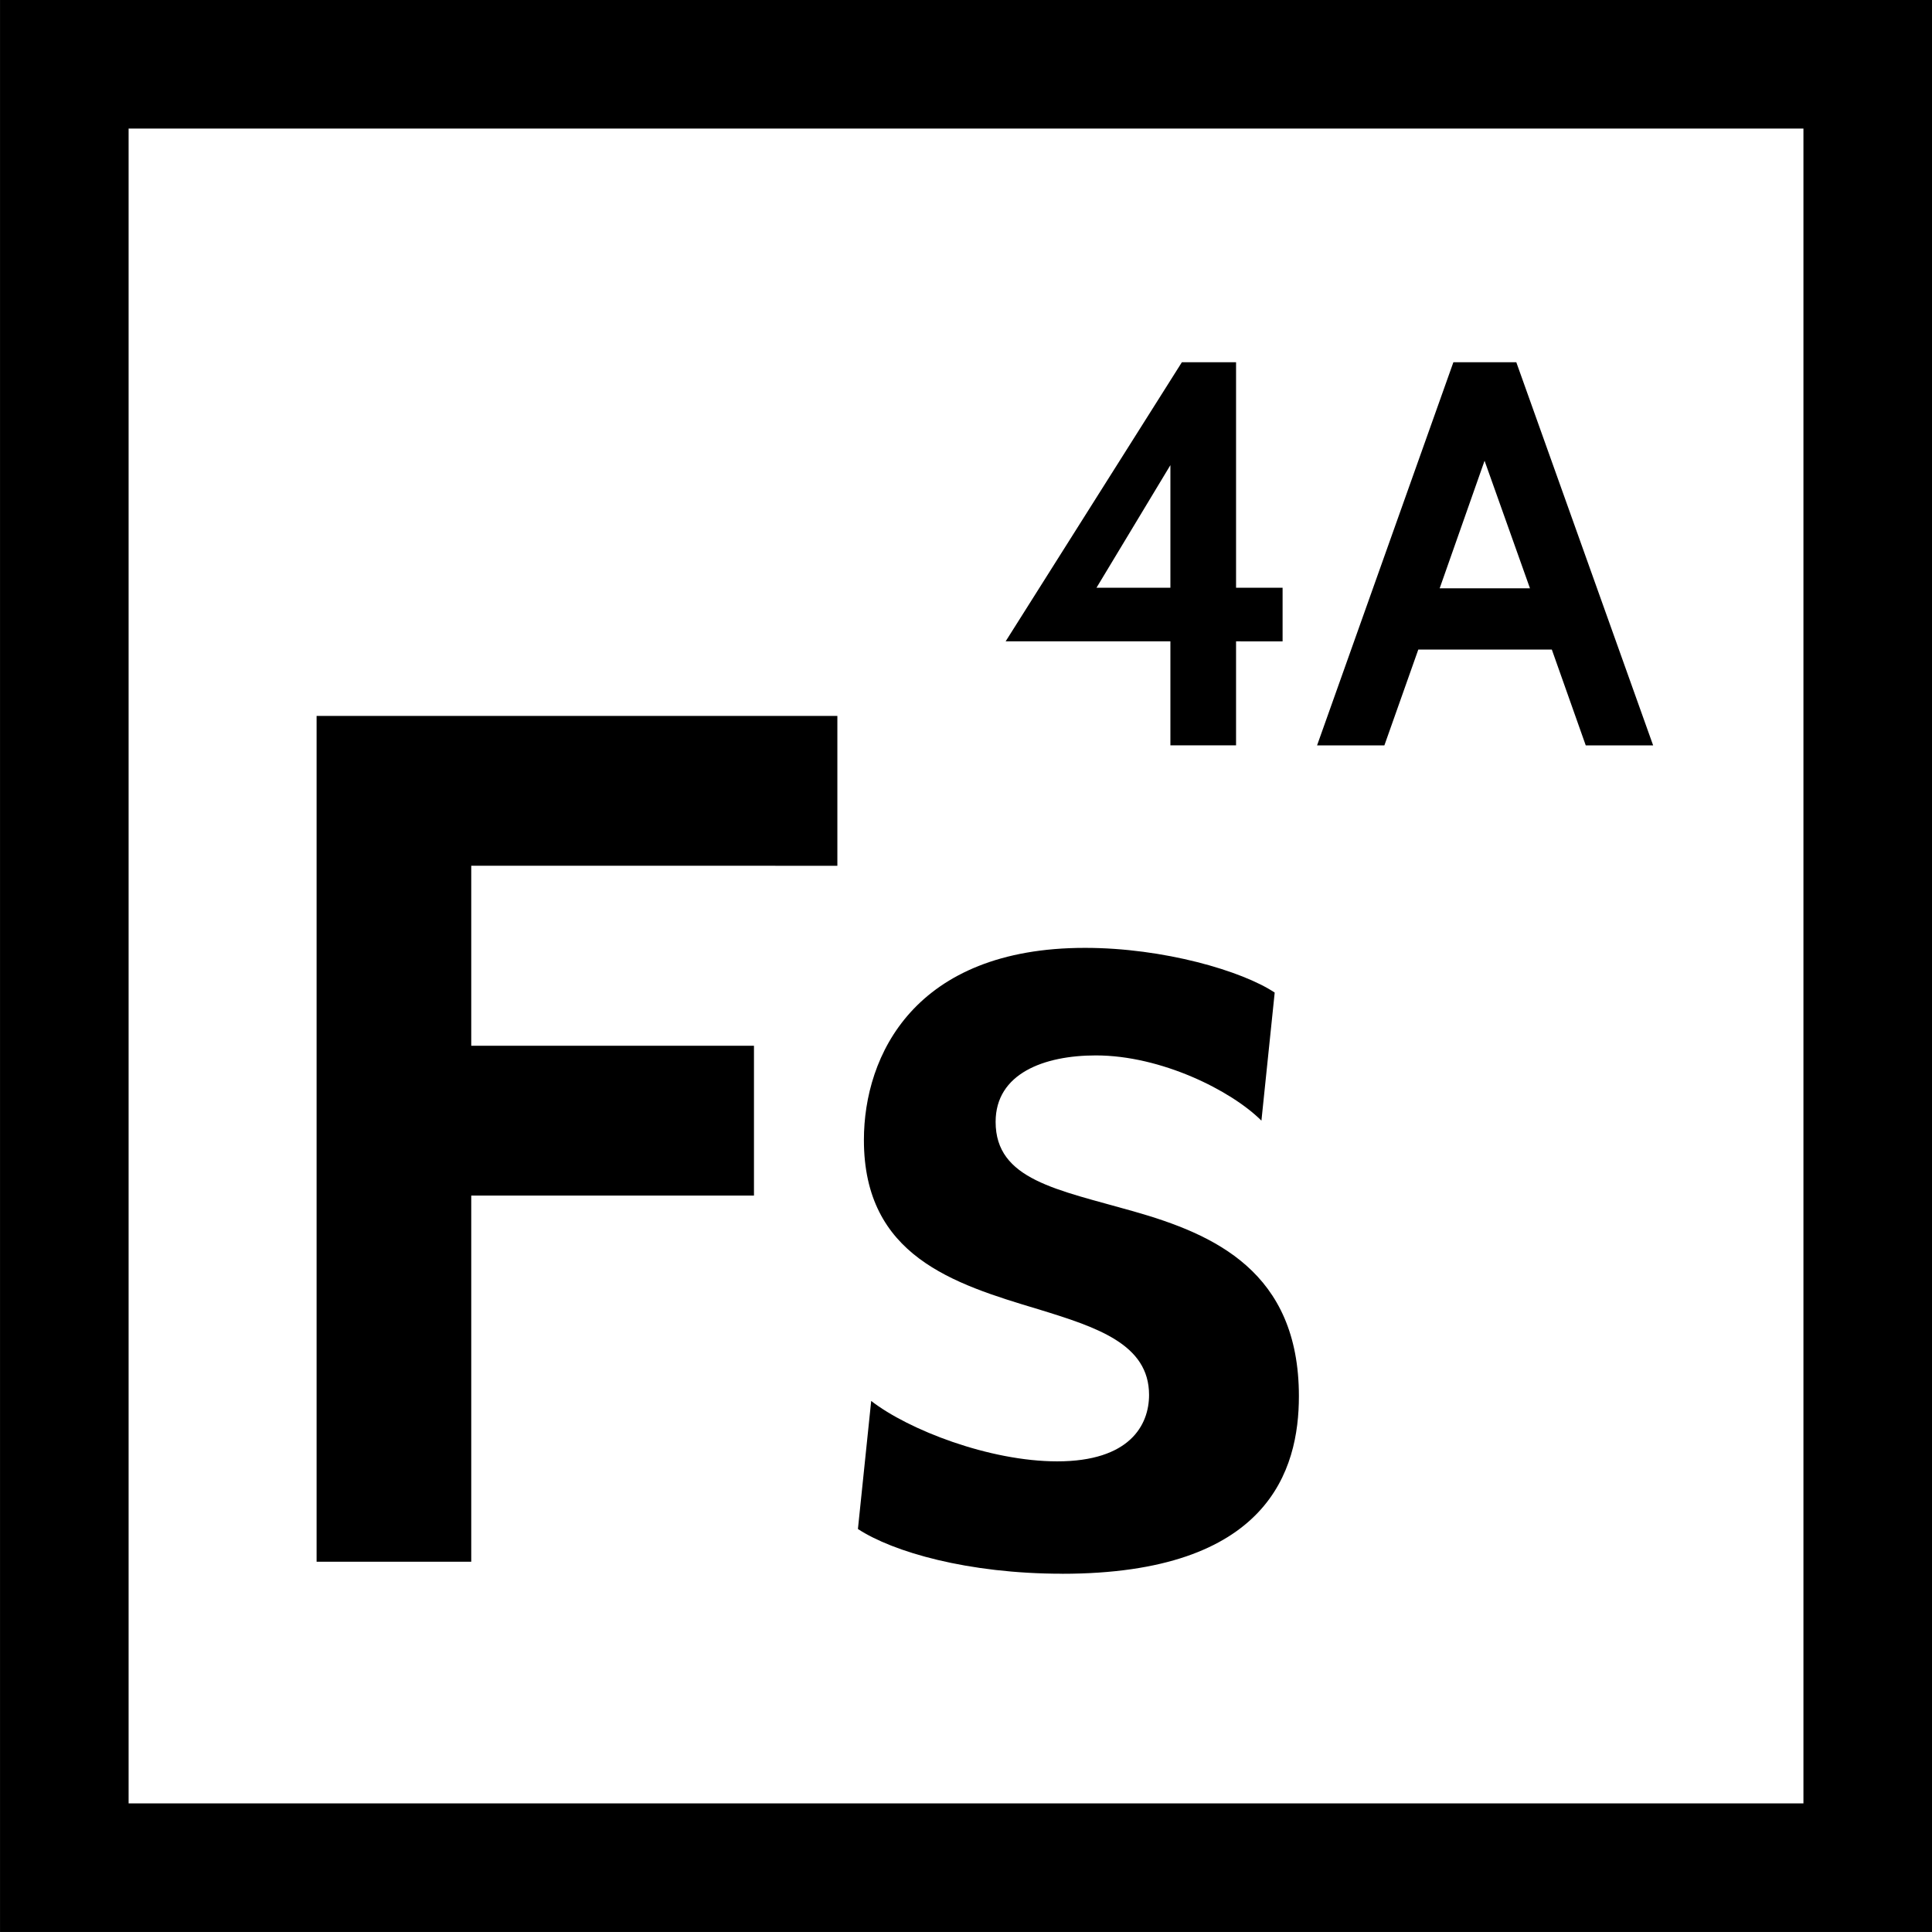
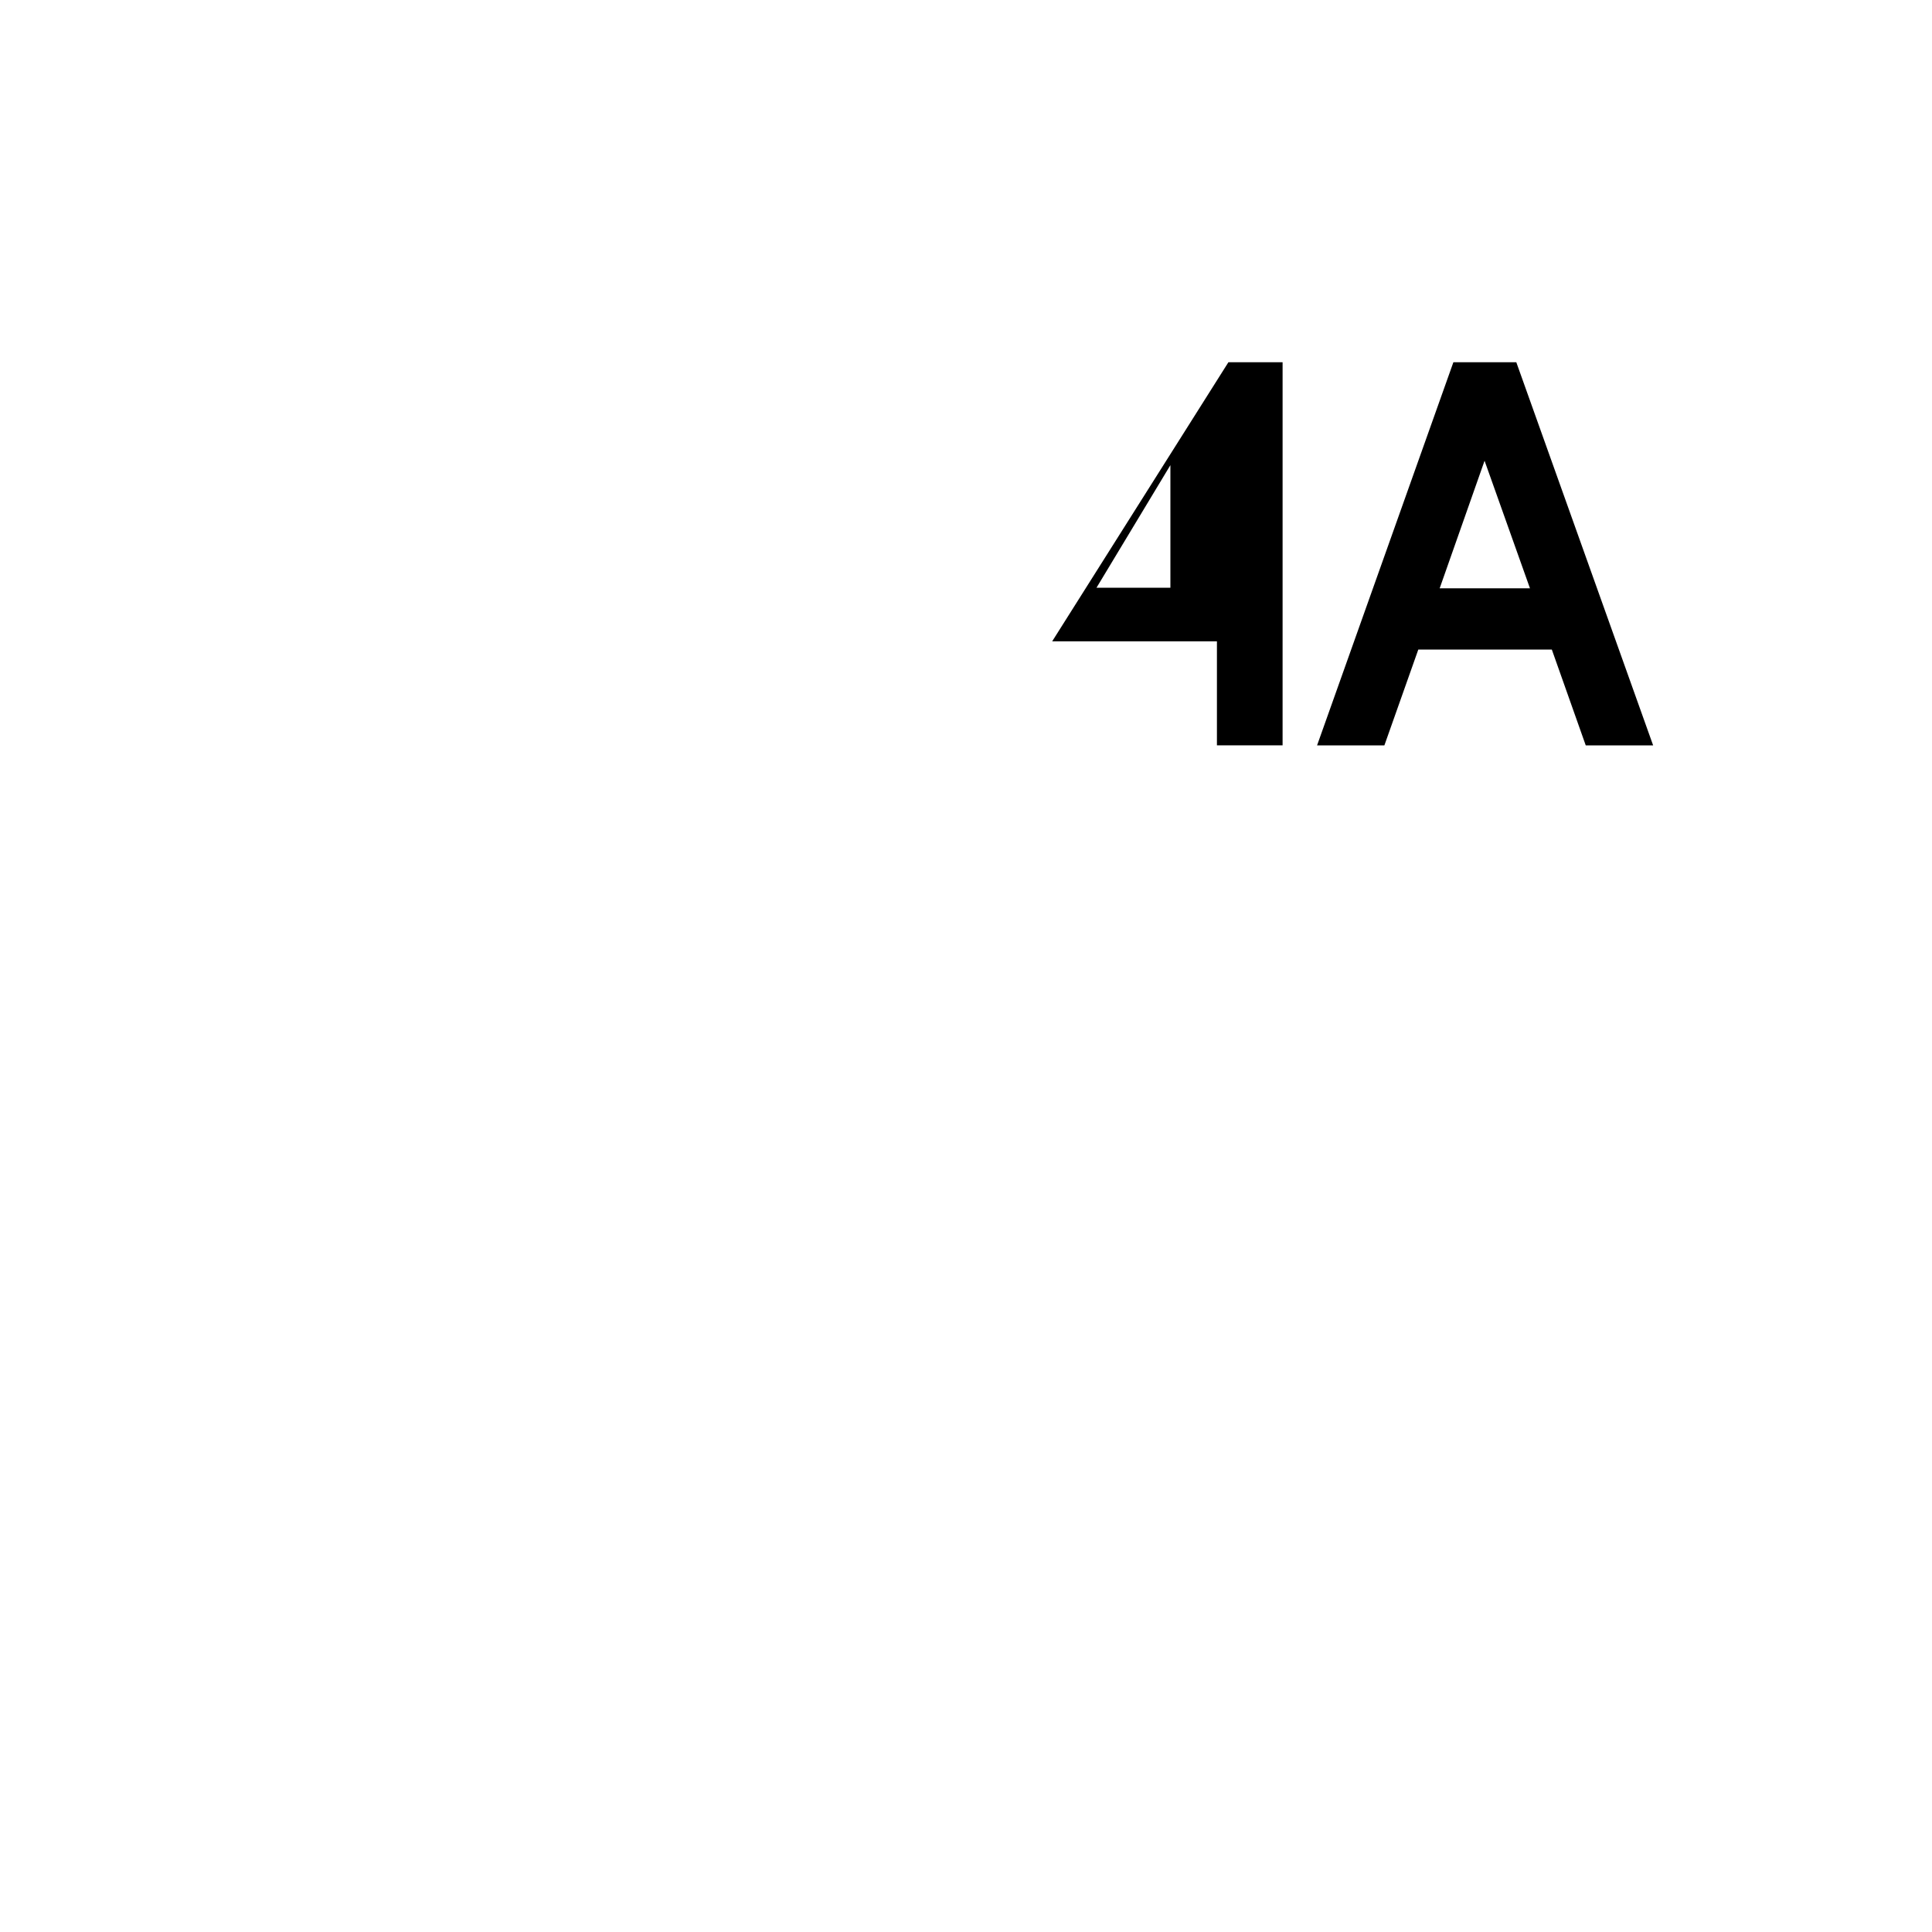
<svg xmlns="http://www.w3.org/2000/svg" xmlns:ns1="http://www.inkscape.org/namespaces/inkscape" xmlns:ns2="http://sodipodi.sourceforge.net/DTD/sodipodi-0.dtd" width="44.548mm" height="44.548mm" viewBox="0 0 44.548 44.548" version="1.1" id="svg5" ns1:version="1.1.2 (0a00cf5339, 2022-02-04)" ns2:docname="fs4a_vector.svg">
  <ns2:namedview id="namedview7" pagecolor="#ffffff" bordercolor="#666666" borderopacity="1.0" ns1:pageshadow="2" ns1:pageopacity="0.0" ns1:pagecheckerboard="0" ns1:document-units="mm" showgrid="false" ns1:zoom="1.9704153" ns1:cx="148.44586" ns1:cy="163.67108" ns1:window-width="1850" ns1:window-height="1016" ns1:window-x="0" ns1:window-y="0" ns1:window-maximized="1" ns1:current-layer="layer1" fit-margin-top="0" fit-margin-left="0" fit-margin-right="0" fit-margin-bottom="0" />
  <defs id="defs2" />
  <g ns1:label="Calque 1" ns1:groupmode="layer" id="layer1" transform="translate(-68.616,-97.892)">
-     <rect style="fill:none;fill-rule:evenodd;stroke:#000000;stroke-width:2.965;stroke-miterlimit:4;stroke-dasharray:none;stroke-opacity:1" id="rect31" width="41.583" height="41.583" x="70.099" y="99.374" />
    <g aria-label="Fs" id="text3994" style="font-weight:bold;font-size:27.86px;line-height:1.25;font-family:Cabin;-inkscape-font-specification:'Cabin, Bold';stroke-width:0.696">
-       <path d="m 87.924,117.855 v -3.455 H 75.916 v 19.502 h 3.566 v -8.442 h 6.519 v -3.455 h -6.519 v -4.151 z" id="path5851" />
-       <path d="m 93.105,134.18 c 4.764,0 5.461,-2.396 5.461,-4.095 0,-2.87 -1.95,-3.733 -3.817,-4.263 -1.755,-0.501 -3.176,-0.724 -3.176,-2.062 0,-1.114 1.114,-1.532 2.312,-1.532 1.504,0 3.12,0.808 3.817,1.504 l 0.306,-2.953 c -0.752,-0.501 -2.563,-1.031 -4.374,-1.031 -3.928,0 -5.098,2.48 -5.098,4.43 0,2.675 2.062,3.315 4.012,3.9 1.365,0.418 2.563,0.808 2.563,1.978 0,0.696 -0.446,1.532 -2.117,1.532 -1.56,0 -3.427,-0.724 -4.29,-1.393 l -0.306,2.953 c 0.808,0.529 2.535,1.031 4.708,1.031 z" id="path5853" />
-     </g>
+       </g>
    <g aria-label="4A" id="text3994-3" style="font-weight:600;font-size:12.62px;line-height:1.25;font-family:Cabin;-inkscape-font-specification:'Cabin, Semi-Bold';stroke-width:0.316">
-       <path d="m 98.19,112.681 v -1.237 h -1.073 v -5.2 h -1.249 l -4.064,6.436 h 3.799 v 2.398 h 1.514 v -2.398 z m -2.587,-1.237 h -1.704 l 1.704,-2.827 z" id="path5973" />
+       <path d="m 98.19,112.681 v -1.237 v -5.2 h -1.249 l -4.064,6.436 h 3.799 v 2.398 h 1.514 v -2.398 z m -2.587,-1.237 h -1.704 l 1.704,-2.827 z" id="path5973" />
      <path d="m 106.734,115.079 -3.155,-8.834 h -1.451 l -3.143,8.834 h 1.552 l 0.782,-2.209 h 3.079 l 0.782,2.209 z m -2.84,-3.622 h -2.082 l 1.035,-2.941 z" id="path5975" />
    </g>
  </g>
</svg>